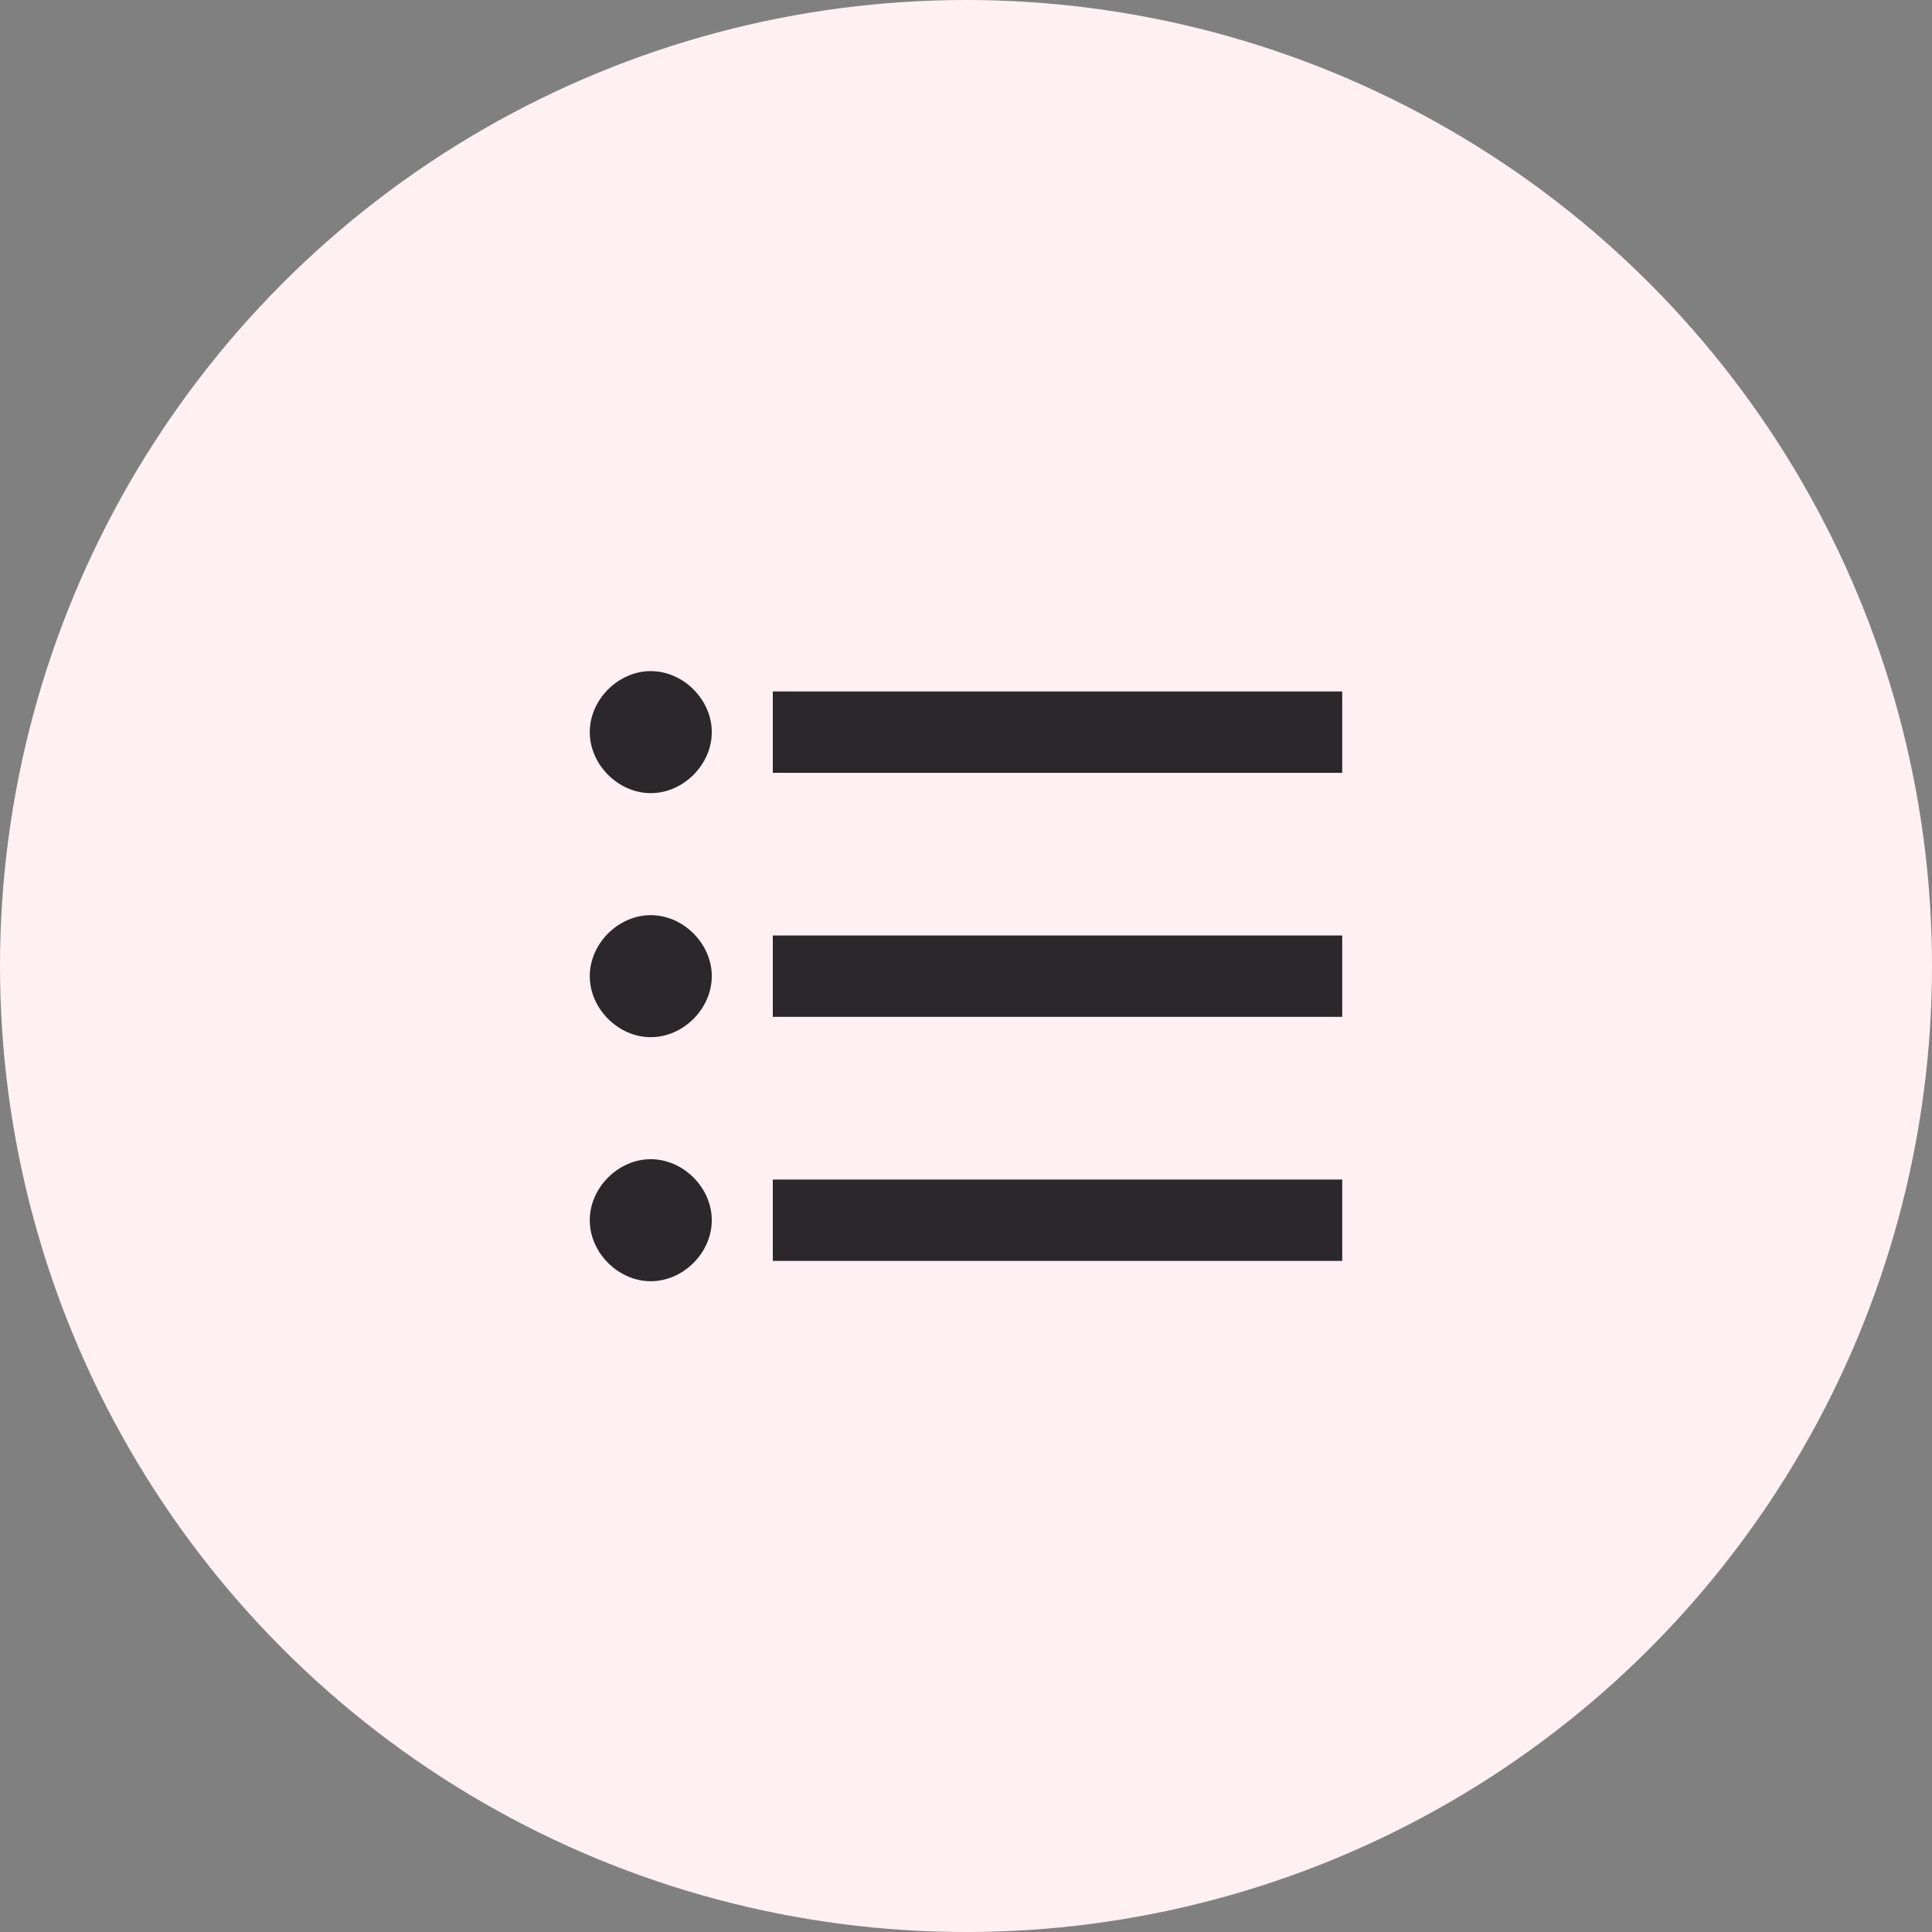
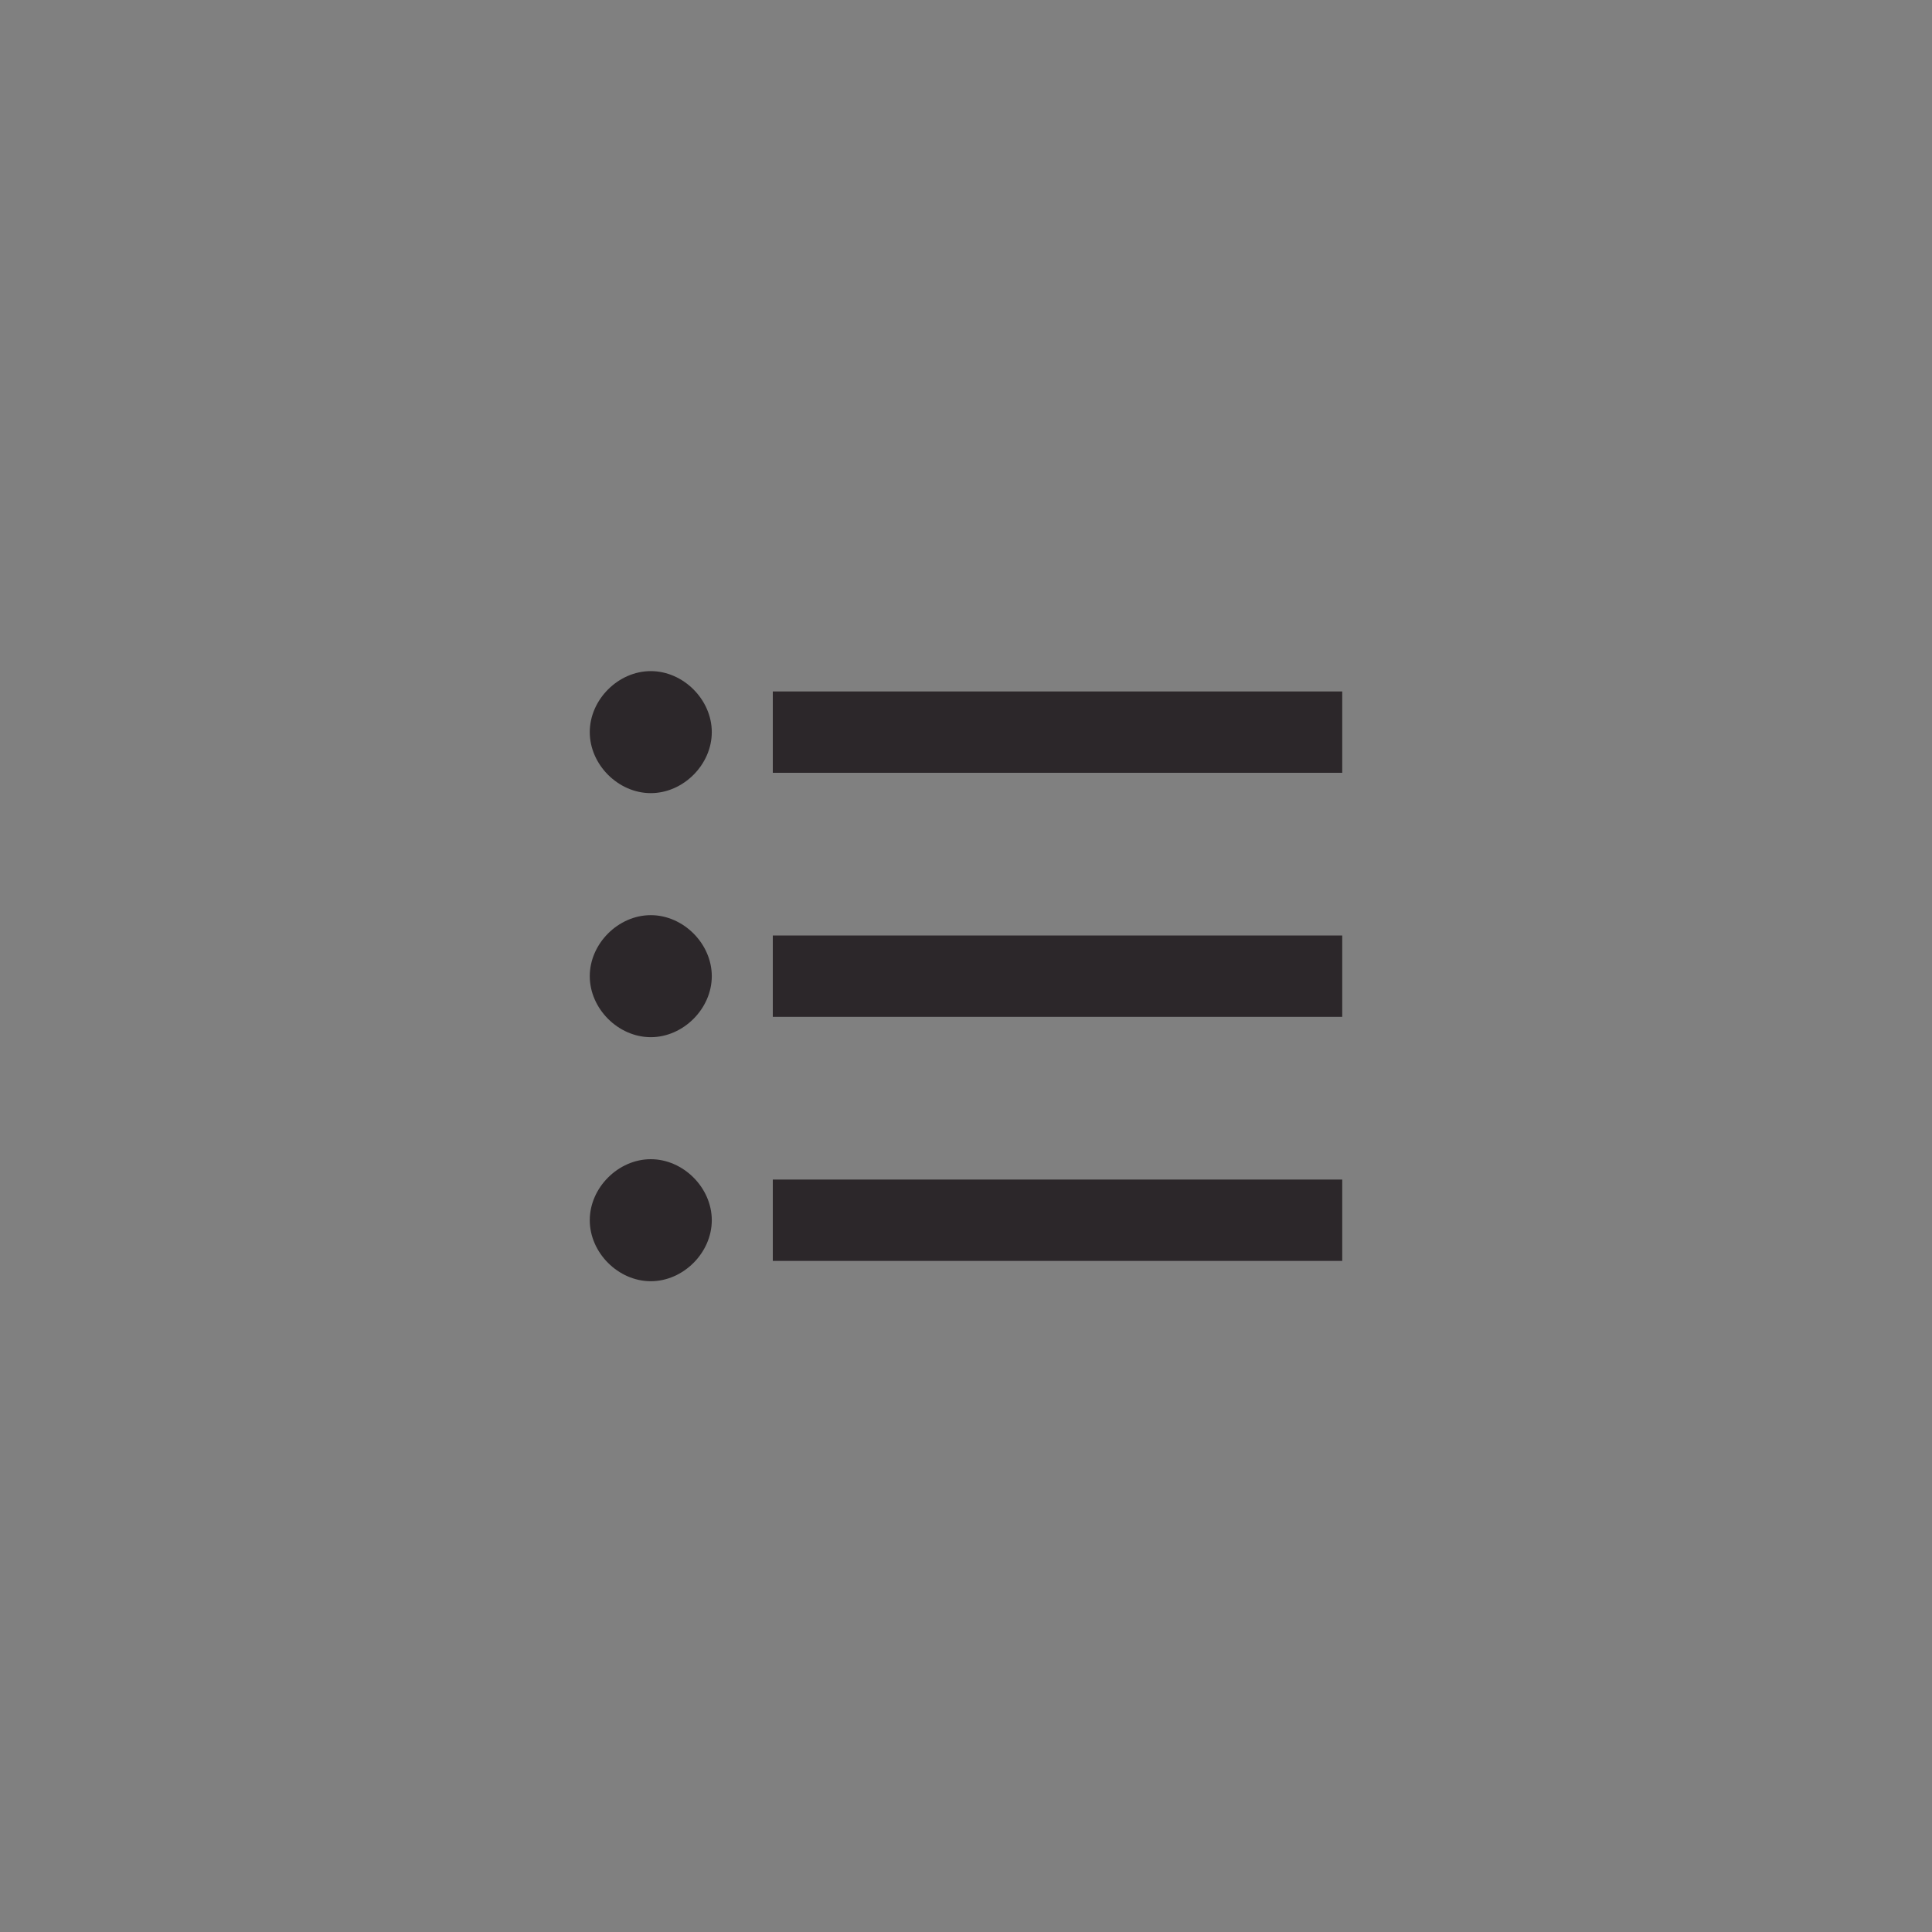
<svg xmlns="http://www.w3.org/2000/svg" width="95" height="95" viewBox="0 0 95 95" fill="none">
  <rect x="0" y="0" width="95" height="95" fill="#808080" stroke="none" />
-   <circle cx="47.5" cy="47.5" r="47.5" fill="#FFF0F4" />
-   <path d="M32 45C30.4 45 29 46.4 29 48C29 49.6 30.4 51 32 51C33.6 51 35 49.6 35 48C35 46.4 33.6 45 32 45ZM32 33C30.4 33 29 34.4 29 36C29 37.6 30.4 39 32 39C33.6 39 35 37.6 35 36C35 34.4 33.6 33 32 33ZM32 57C30.4 57 29 58.4 29 60C29 61.6 30.4 63 32 63C33.6 63 35 61.6 35 60C35 58.4 33.6 57 32 57ZM38 62H66V58H38V62ZM38 50H66V46H38V50ZM38 34V38H66V34H38Z" fill="#2C272A" />
+   <path d="M32 45C30.4 45 29 46.4 29 48C29 49.6 30.4 51 32 51C33.6 51 35 49.6 35 48C35 46.4 33.6 45 32 45ZM32 33C30.4 33 29 34.4 29 36C29 37.6 30.4 39 32 39C33.6 39 35 37.6 35 36C35 34.4 33.6 33 32 33ZM32 57C30.4 57 29 58.4 29 60C29 61.6 30.4 63 32 63C33.6 63 35 61.6 35 60C35 58.4 33.6 57 32 57ZM38 62H66V58H38V62ZM38 50H66V46H38V50ZM38 34V38H66V34Z" fill="#2C272A" />
</svg>